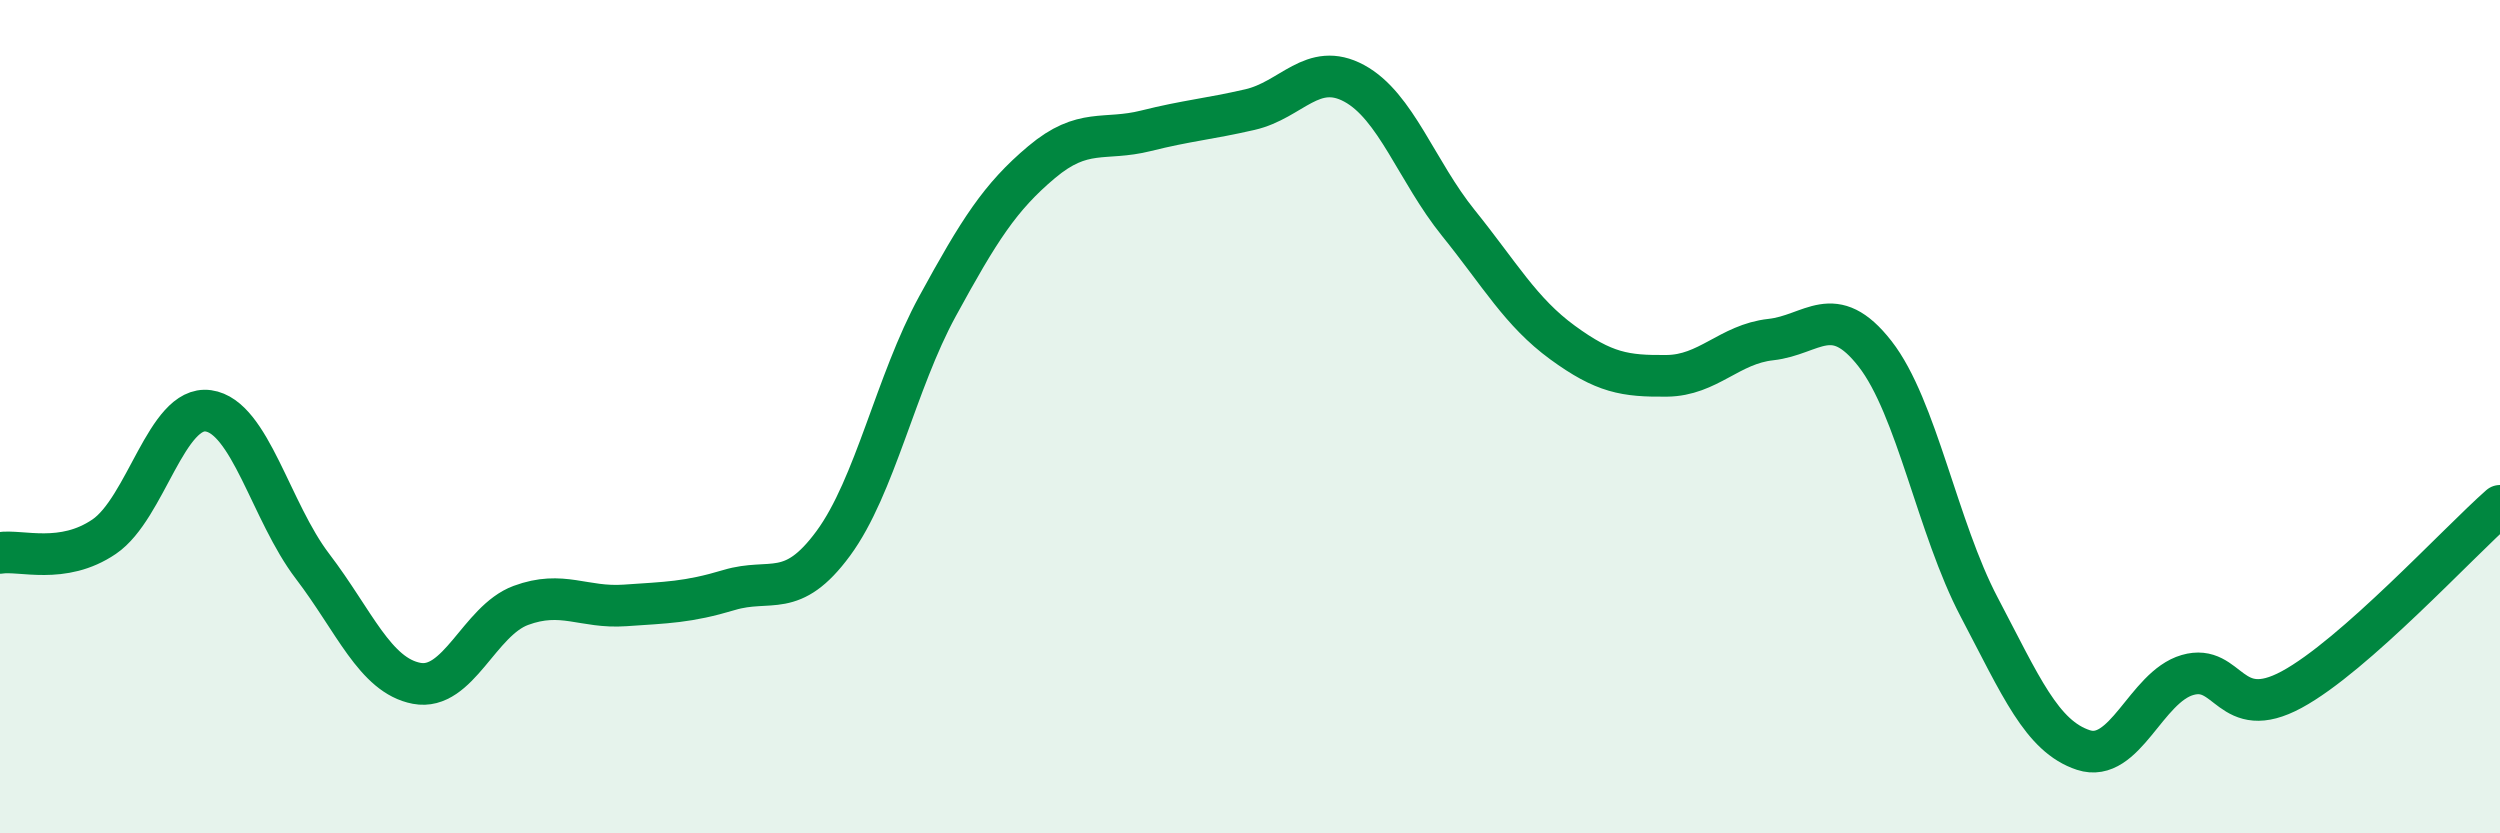
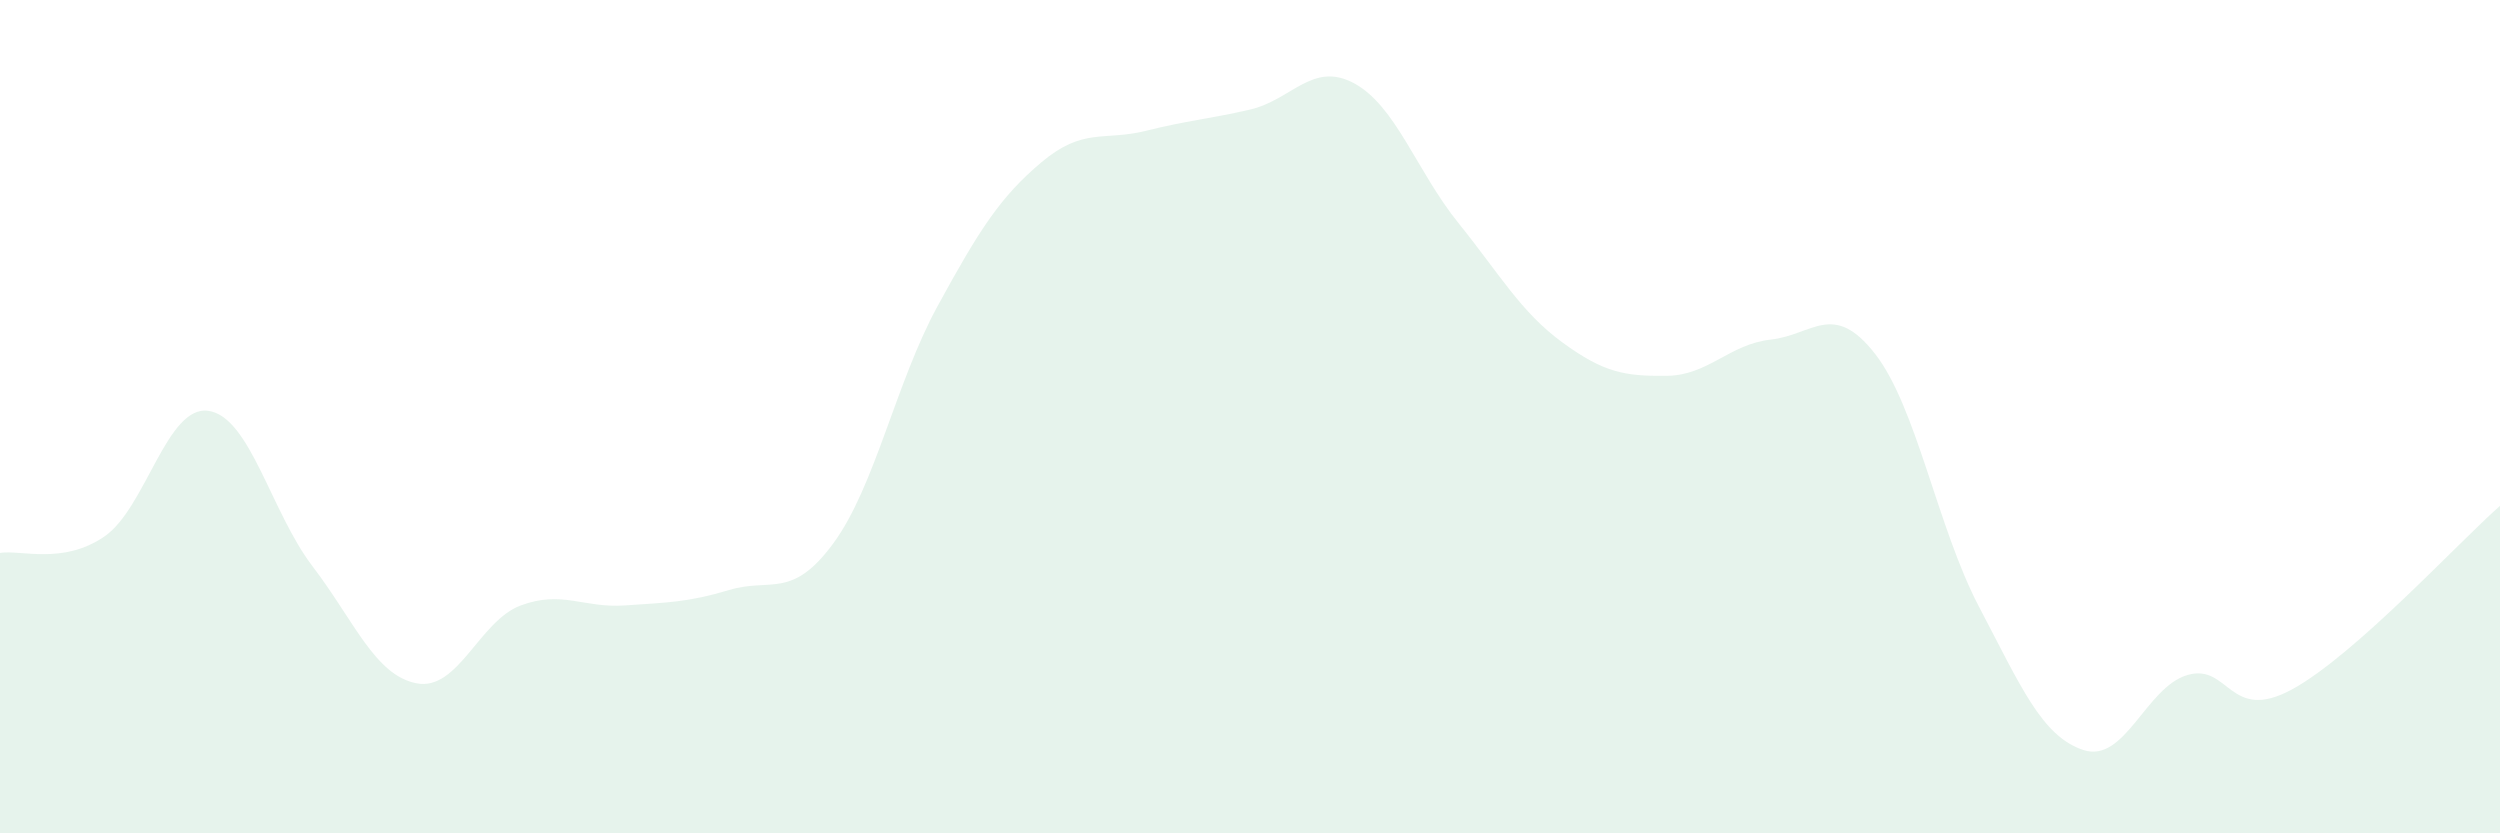
<svg xmlns="http://www.w3.org/2000/svg" width="60" height="20" viewBox="0 0 60 20">
  <path d="M 0,13.27 C 0.5,13.19 1.5,13.56 2.5,12.88 C 3.5,12.2 4,9.72 5,9.86 C 6,10 6.5,12.28 7.5,13.59 C 8.5,14.9 9,16.21 10,16.4 C 11,16.59 11.5,14.9 12.5,14.53 C 13.5,14.16 14,14.6 15,14.53 C 16,14.46 16.5,14.46 17.5,14.16 C 18.5,13.86 19,14.4 20,13.04 C 21,11.68 21.5,9.18 22.5,7.35 C 23.5,5.52 24,4.73 25,3.89 C 26,3.05 26.5,3.39 27.5,3.14 C 28.5,2.89 29,2.86 30,2.63 C 31,2.4 31.5,1.46 32.5,2 C 33.5,2.54 34,4.11 35,5.35 C 36,6.59 36.5,7.49 37.5,8.22 C 38.5,8.95 39,9.03 40,9.02 C 41,9.01 41.5,8.26 42.5,8.15 C 43.5,8.04 44,7.21 45,8.49 C 46,9.77 46.5,12.67 47.5,14.57 C 48.5,16.47 49,17.67 50,18 C 51,18.33 51.5,16.49 52.5,16.2 C 53.5,15.91 53.5,17.36 55,16.55 C 56.5,15.74 59,13.02 60,12.14L60 20L0 20Z" fill="#008740" opacity="0.1" stroke-linecap="round" stroke-linejoin="round" />
-   <path d="M 0,13.27 C 0.5,13.19 1.5,13.56 2.5,12.88 C 3.5,12.2 4,9.72 5,9.86 C 6,10 6.5,12.28 7.5,13.59 C 8.5,14.9 9,16.21 10,16.4 C 11,16.59 11.5,14.9 12.5,14.53 C 13.5,14.16 14,14.6 15,14.53 C 16,14.46 16.5,14.46 17.5,14.16 C 18.5,13.86 19,14.4 20,13.04 C 21,11.68 21.5,9.18 22.5,7.35 C 23.5,5.52 24,4.73 25,3.89 C 26,3.05 26.5,3.39 27.5,3.14 C 28.5,2.89 29,2.86 30,2.63 C 31,2.4 31.5,1.46 32.5,2 C 33.5,2.54 34,4.11 35,5.35 C 36,6.59 36.5,7.49 37.5,8.22 C 38.5,8.95 39,9.03 40,9.02 C 41,9.01 41.5,8.26 42.5,8.15 C 43.5,8.04 44,7.21 45,8.49 C 46,9.77 46.5,12.67 47.5,14.57 C 48.5,16.47 49,17.67 50,18 C 51,18.33 51.5,16.49 52.5,16.2 C 53.5,15.91 53.5,17.36 55,16.55 C 56.5,15.74 59,13.02 60,12.14" stroke="#008740" stroke-width="1" fill="none" stroke-linecap="round" stroke-linejoin="round" />
</svg>